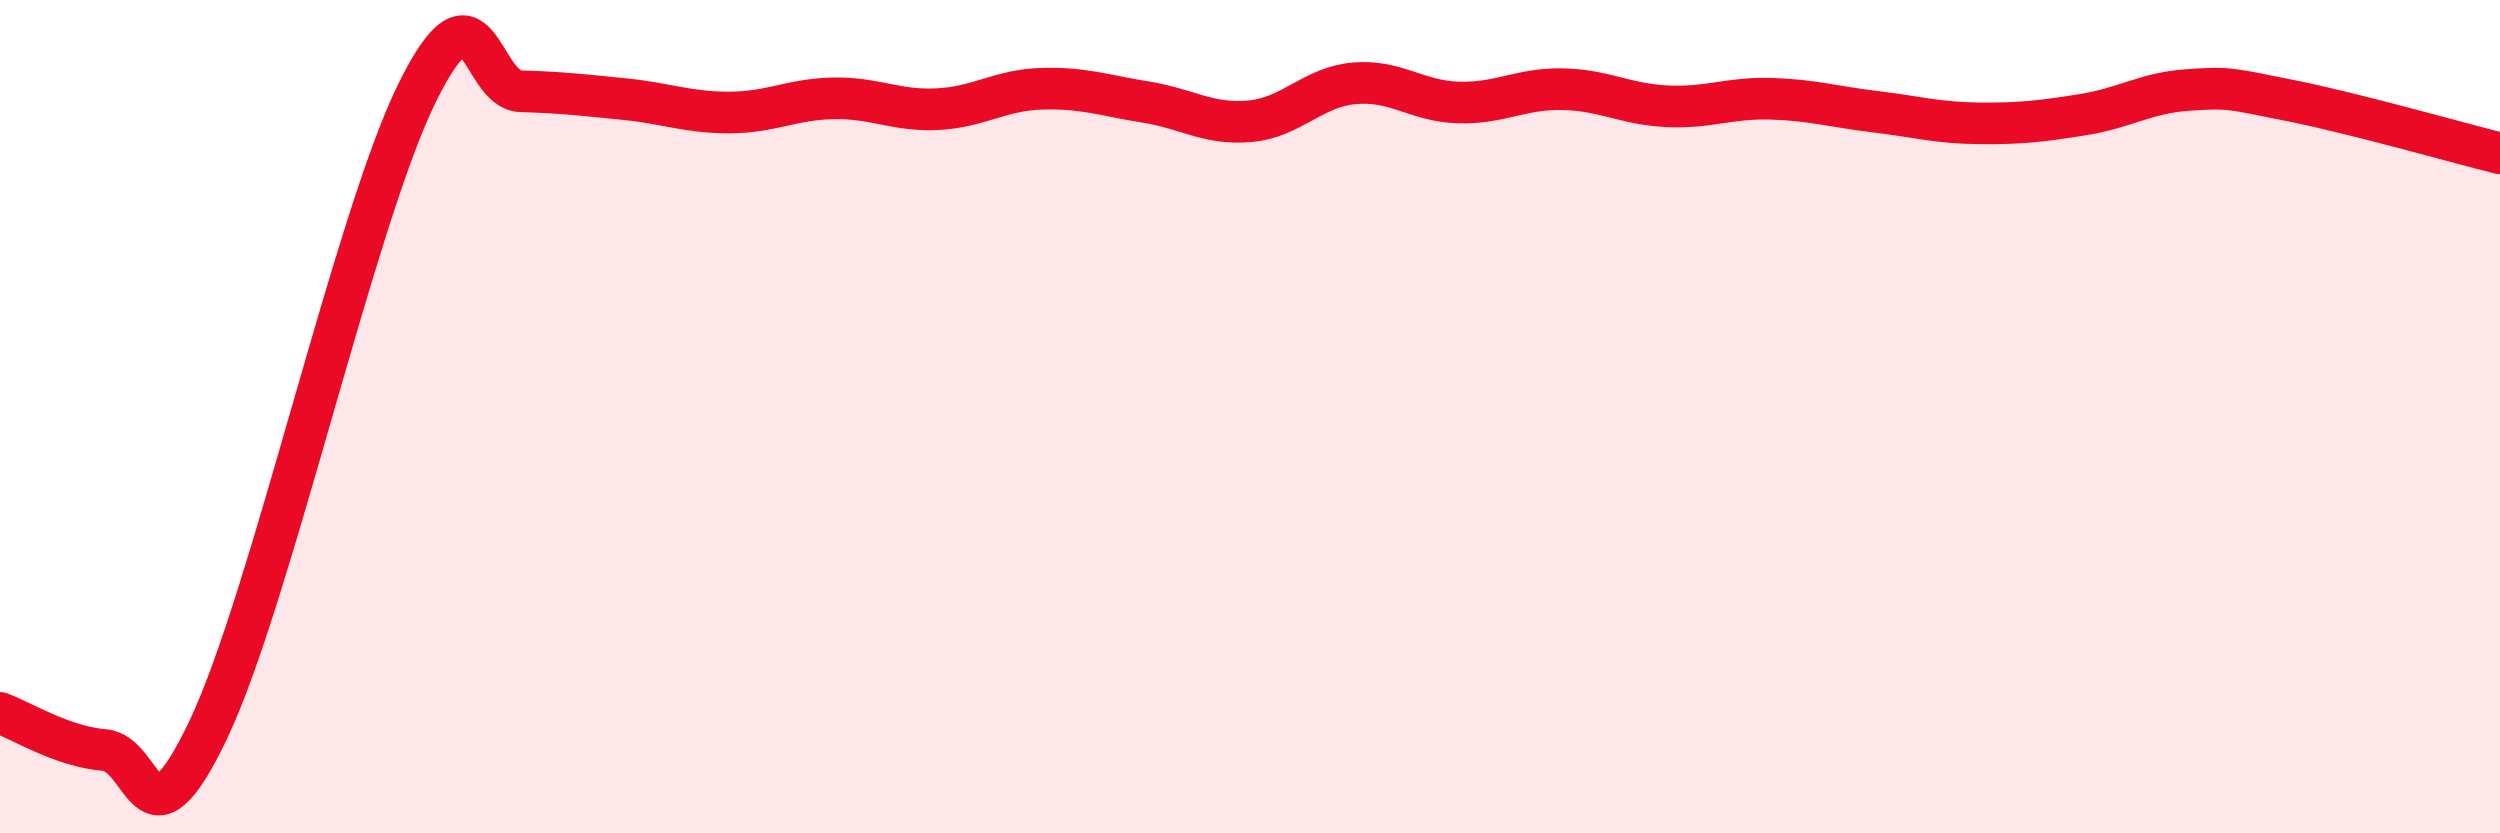
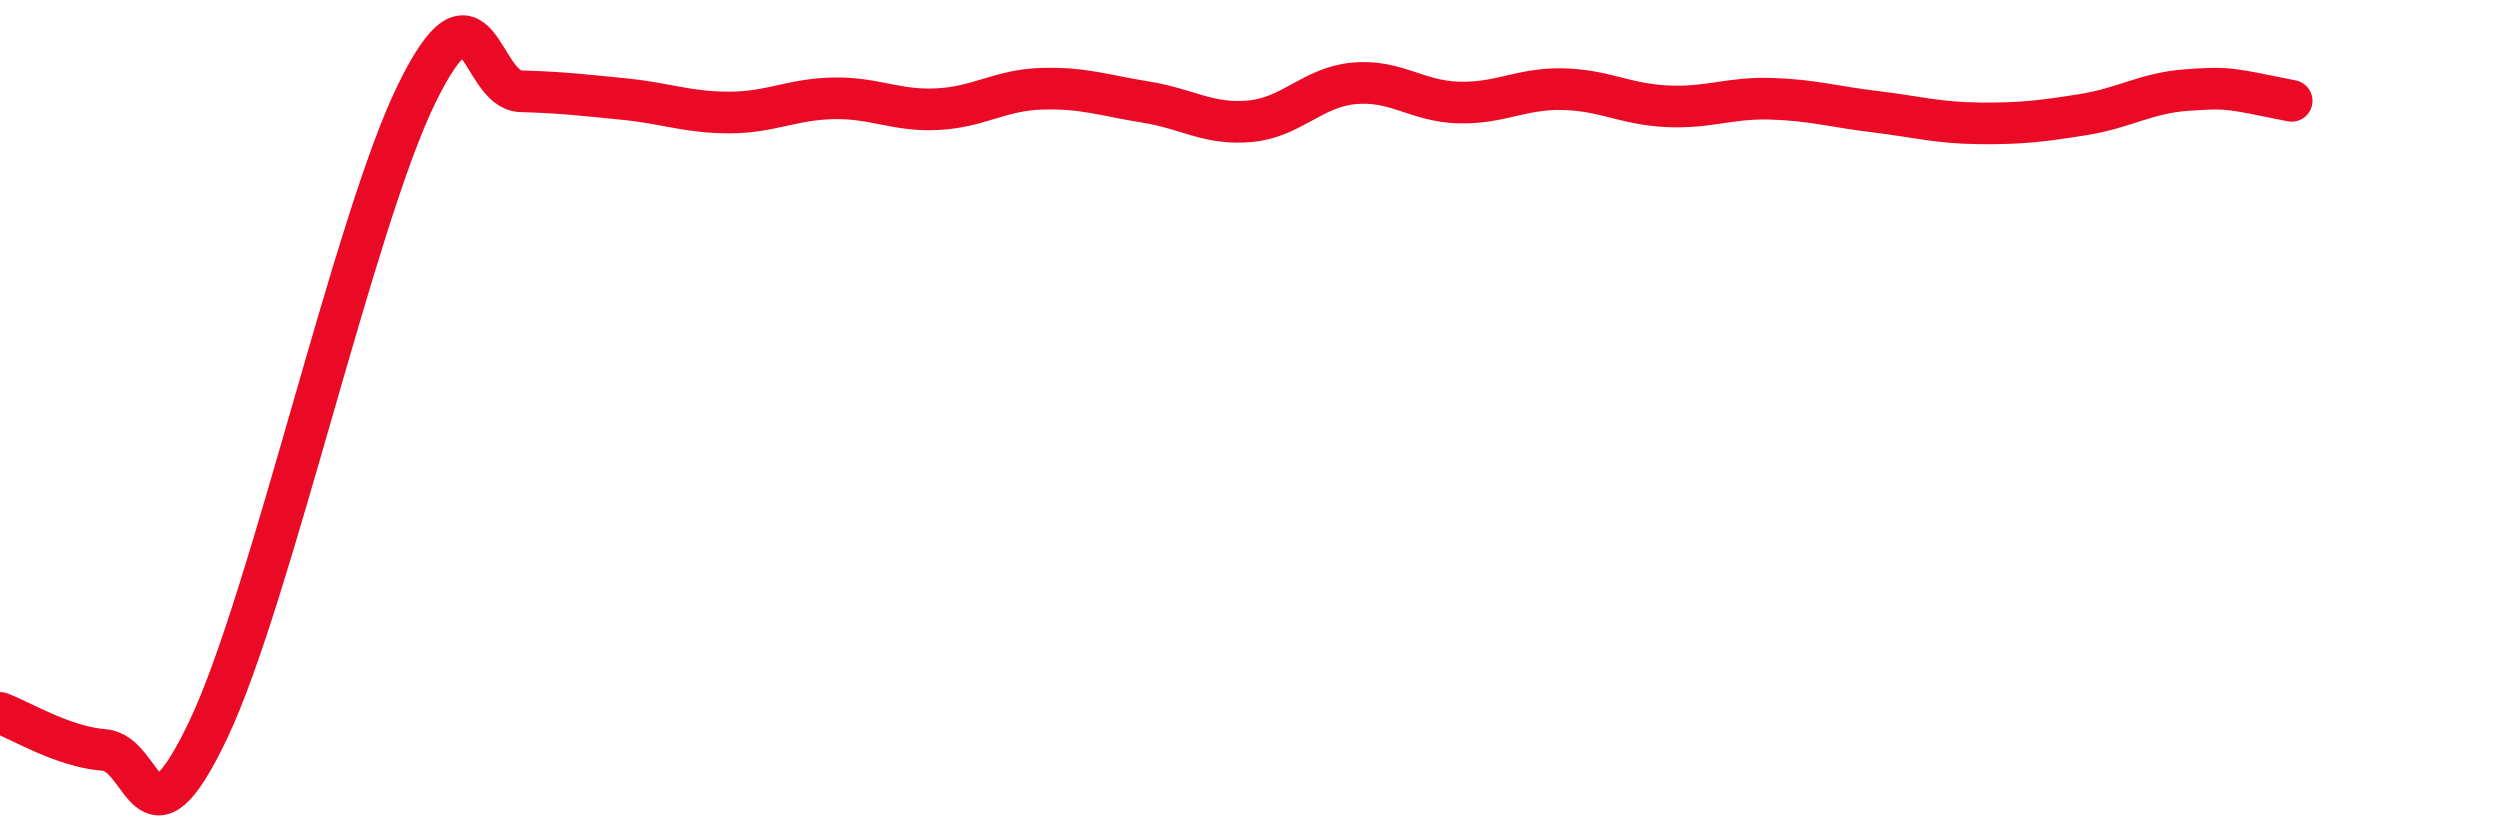
<svg xmlns="http://www.w3.org/2000/svg" width="60" height="20" viewBox="0 0 60 20">
-   <path d="M 0,17.11 C 0.5,17.29 1.5,17.92 2.5,18 C 3.5,18.08 3.5,20.66 5,17.51 C 6.5,14.36 8.5,5.31 10,2.25 C 11.5,-0.81 11.5,2.16 12.5,2.19 C 13.5,2.22 14,2.28 15,2.38 C 16,2.48 16.5,2.7 17.5,2.7 C 18.5,2.7 19,2.38 20,2.36 C 21,2.34 21.5,2.67 22.5,2.62 C 23.5,2.57 24,2.16 25,2.13 C 26,2.1 26.5,2.29 27.5,2.45 C 28.5,2.61 29,3 30,2.91 C 31,2.82 31.5,2.09 32.5,2 C 33.5,1.91 34,2.43 35,2.46 C 36,2.49 36.5,2.12 37.5,2.14 C 38.5,2.16 39,2.5 40,2.55 C 41,2.6 41.5,2.34 42.5,2.37 C 43.5,2.4 44,2.56 45,2.68 C 46,2.8 46.5,2.95 47.5,2.96 C 48.5,2.97 49,2.91 50,2.75 C 51,2.59 51.5,2.23 52.5,2.16 C 53.5,2.09 53.5,2.12 55,2.42 C 56.5,2.72 59,3.43 60,3.68L60 20L0 20Z" fill="#EB0A25" opacity="0.1" stroke-linecap="round" stroke-linejoin="round" />
-   <path d="M 0,17.11 C 0.5,17.29 1.5,17.92 2.5,18 C 3.5,18.08 3.5,20.66 5,17.51 C 6.5,14.36 8.5,5.31 10,2.25 C 11.5,-0.81 11.5,2.16 12.5,2.19 C 13.5,2.22 14,2.28 15,2.38 C 16,2.48 16.5,2.7 17.5,2.7 C 18.5,2.7 19,2.38 20,2.36 C 21,2.34 21.5,2.67 22.5,2.62 C 23.5,2.57 24,2.16 25,2.13 C 26,2.1 26.5,2.29 27.5,2.45 C 28.5,2.61 29,3 30,2.91 C 31,2.82 31.5,2.09 32.5,2 C 33.5,1.91 34,2.43 35,2.46 C 36,2.49 36.5,2.12 37.5,2.14 C 38.5,2.16 39,2.5 40,2.55 C 41,2.6 41.5,2.34 42.5,2.37 C 43.5,2.4 44,2.56 45,2.68 C 46,2.8 46.5,2.95 47.5,2.96 C 48.5,2.97 49,2.91 50,2.75 C 51,2.59 51.5,2.23 52.5,2.16 C 53.5,2.09 53.5,2.12 55,2.42 C 56.5,2.72 59,3.43 60,3.68" stroke="#EB0A25" stroke-width="1" fill="none" stroke-linecap="round" stroke-linejoin="round" />
+   <path d="M 0,17.11 C 0.5,17.29 1.5,17.92 2.5,18 C 3.5,18.08 3.5,20.66 5,17.51 C 6.5,14.36 8.5,5.31 10,2.25 C 11.5,-0.81 11.5,2.16 12.5,2.19 C 13.5,2.22 14,2.28 15,2.38 C 16,2.48 16.5,2.7 17.5,2.7 C 18.5,2.7 19,2.38 20,2.36 C 21,2.34 21.5,2.67 22.5,2.62 C 23.5,2.57 24,2.16 25,2.13 C 26,2.1 26.5,2.29 27.5,2.45 C 28.5,2.61 29,3 30,2.91 C 31,2.82 31.5,2.09 32.5,2 C 33.5,1.91 34,2.43 35,2.46 C 36,2.49 36.5,2.12 37.5,2.14 C 38.5,2.16 39,2.5 40,2.55 C 41,2.6 41.5,2.34 42.5,2.37 C 43.5,2.4 44,2.56 45,2.68 C 46,2.8 46.5,2.95 47.5,2.96 C 48.5,2.97 49,2.91 50,2.75 C 51,2.59 51.5,2.23 52.5,2.16 C 53.5,2.09 53.5,2.12 55,2.42 " stroke="#EB0A25" stroke-width="1" fill="none" stroke-linecap="round" stroke-linejoin="round" />
</svg>